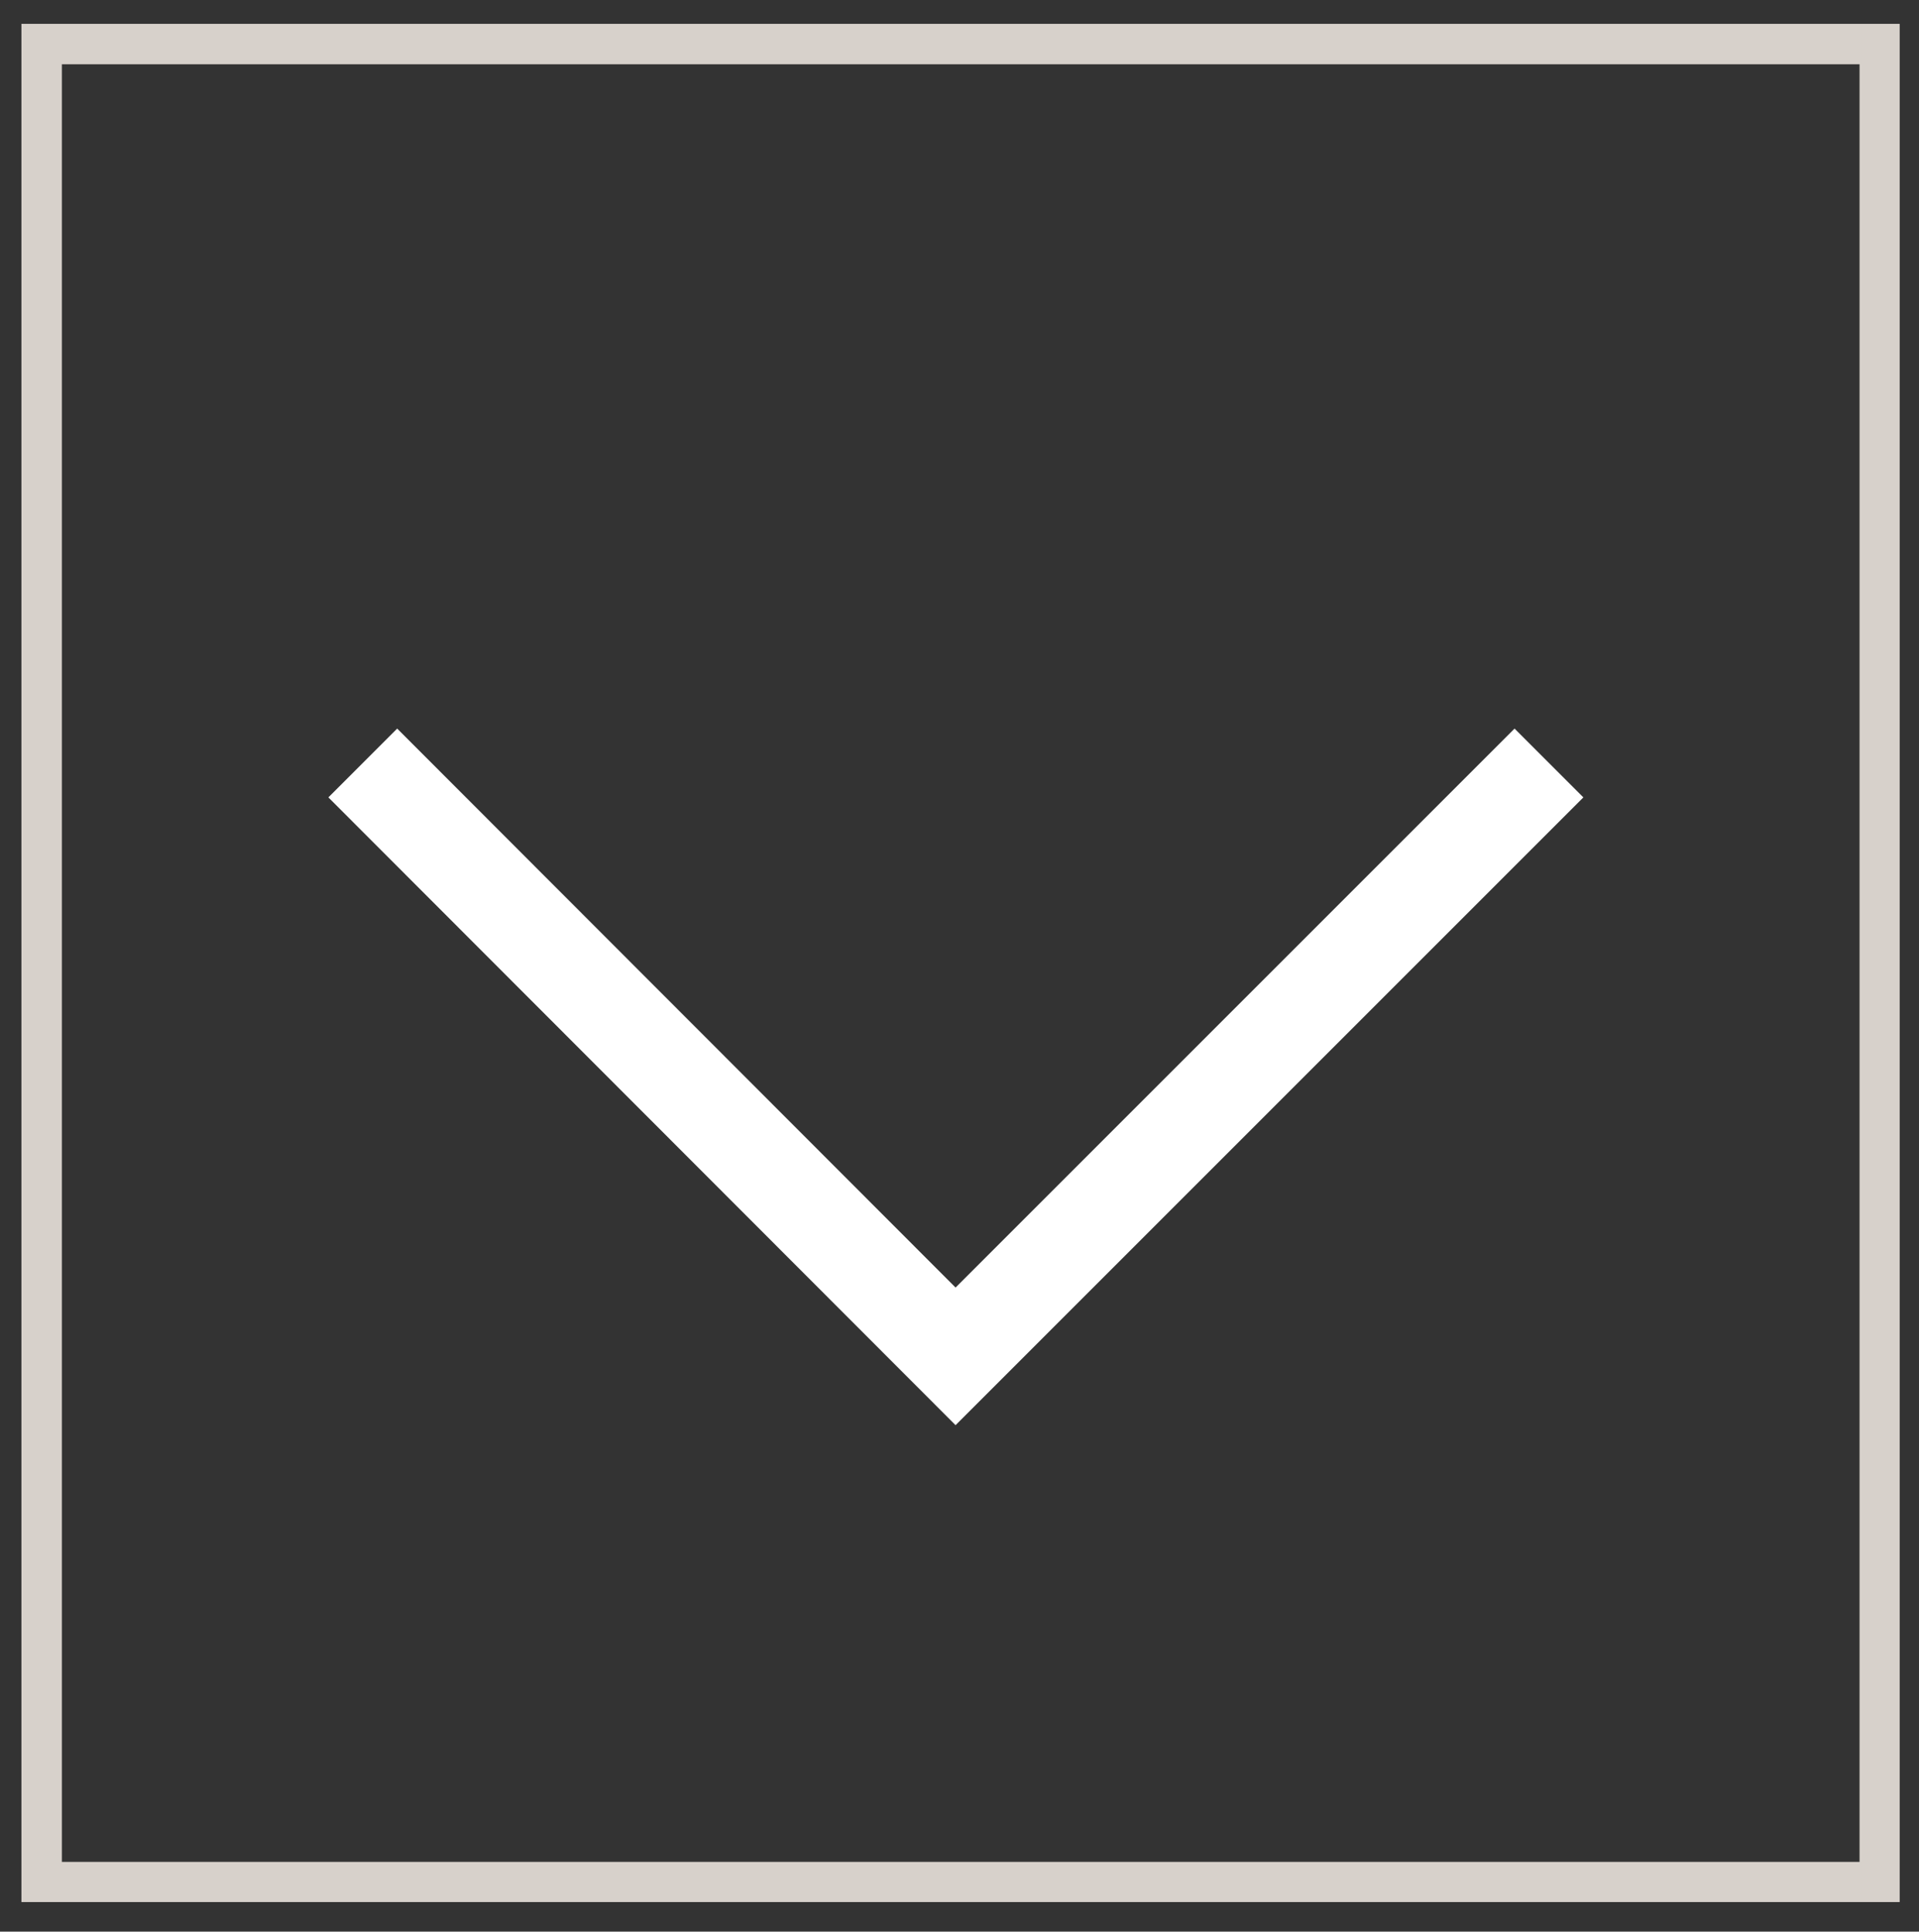
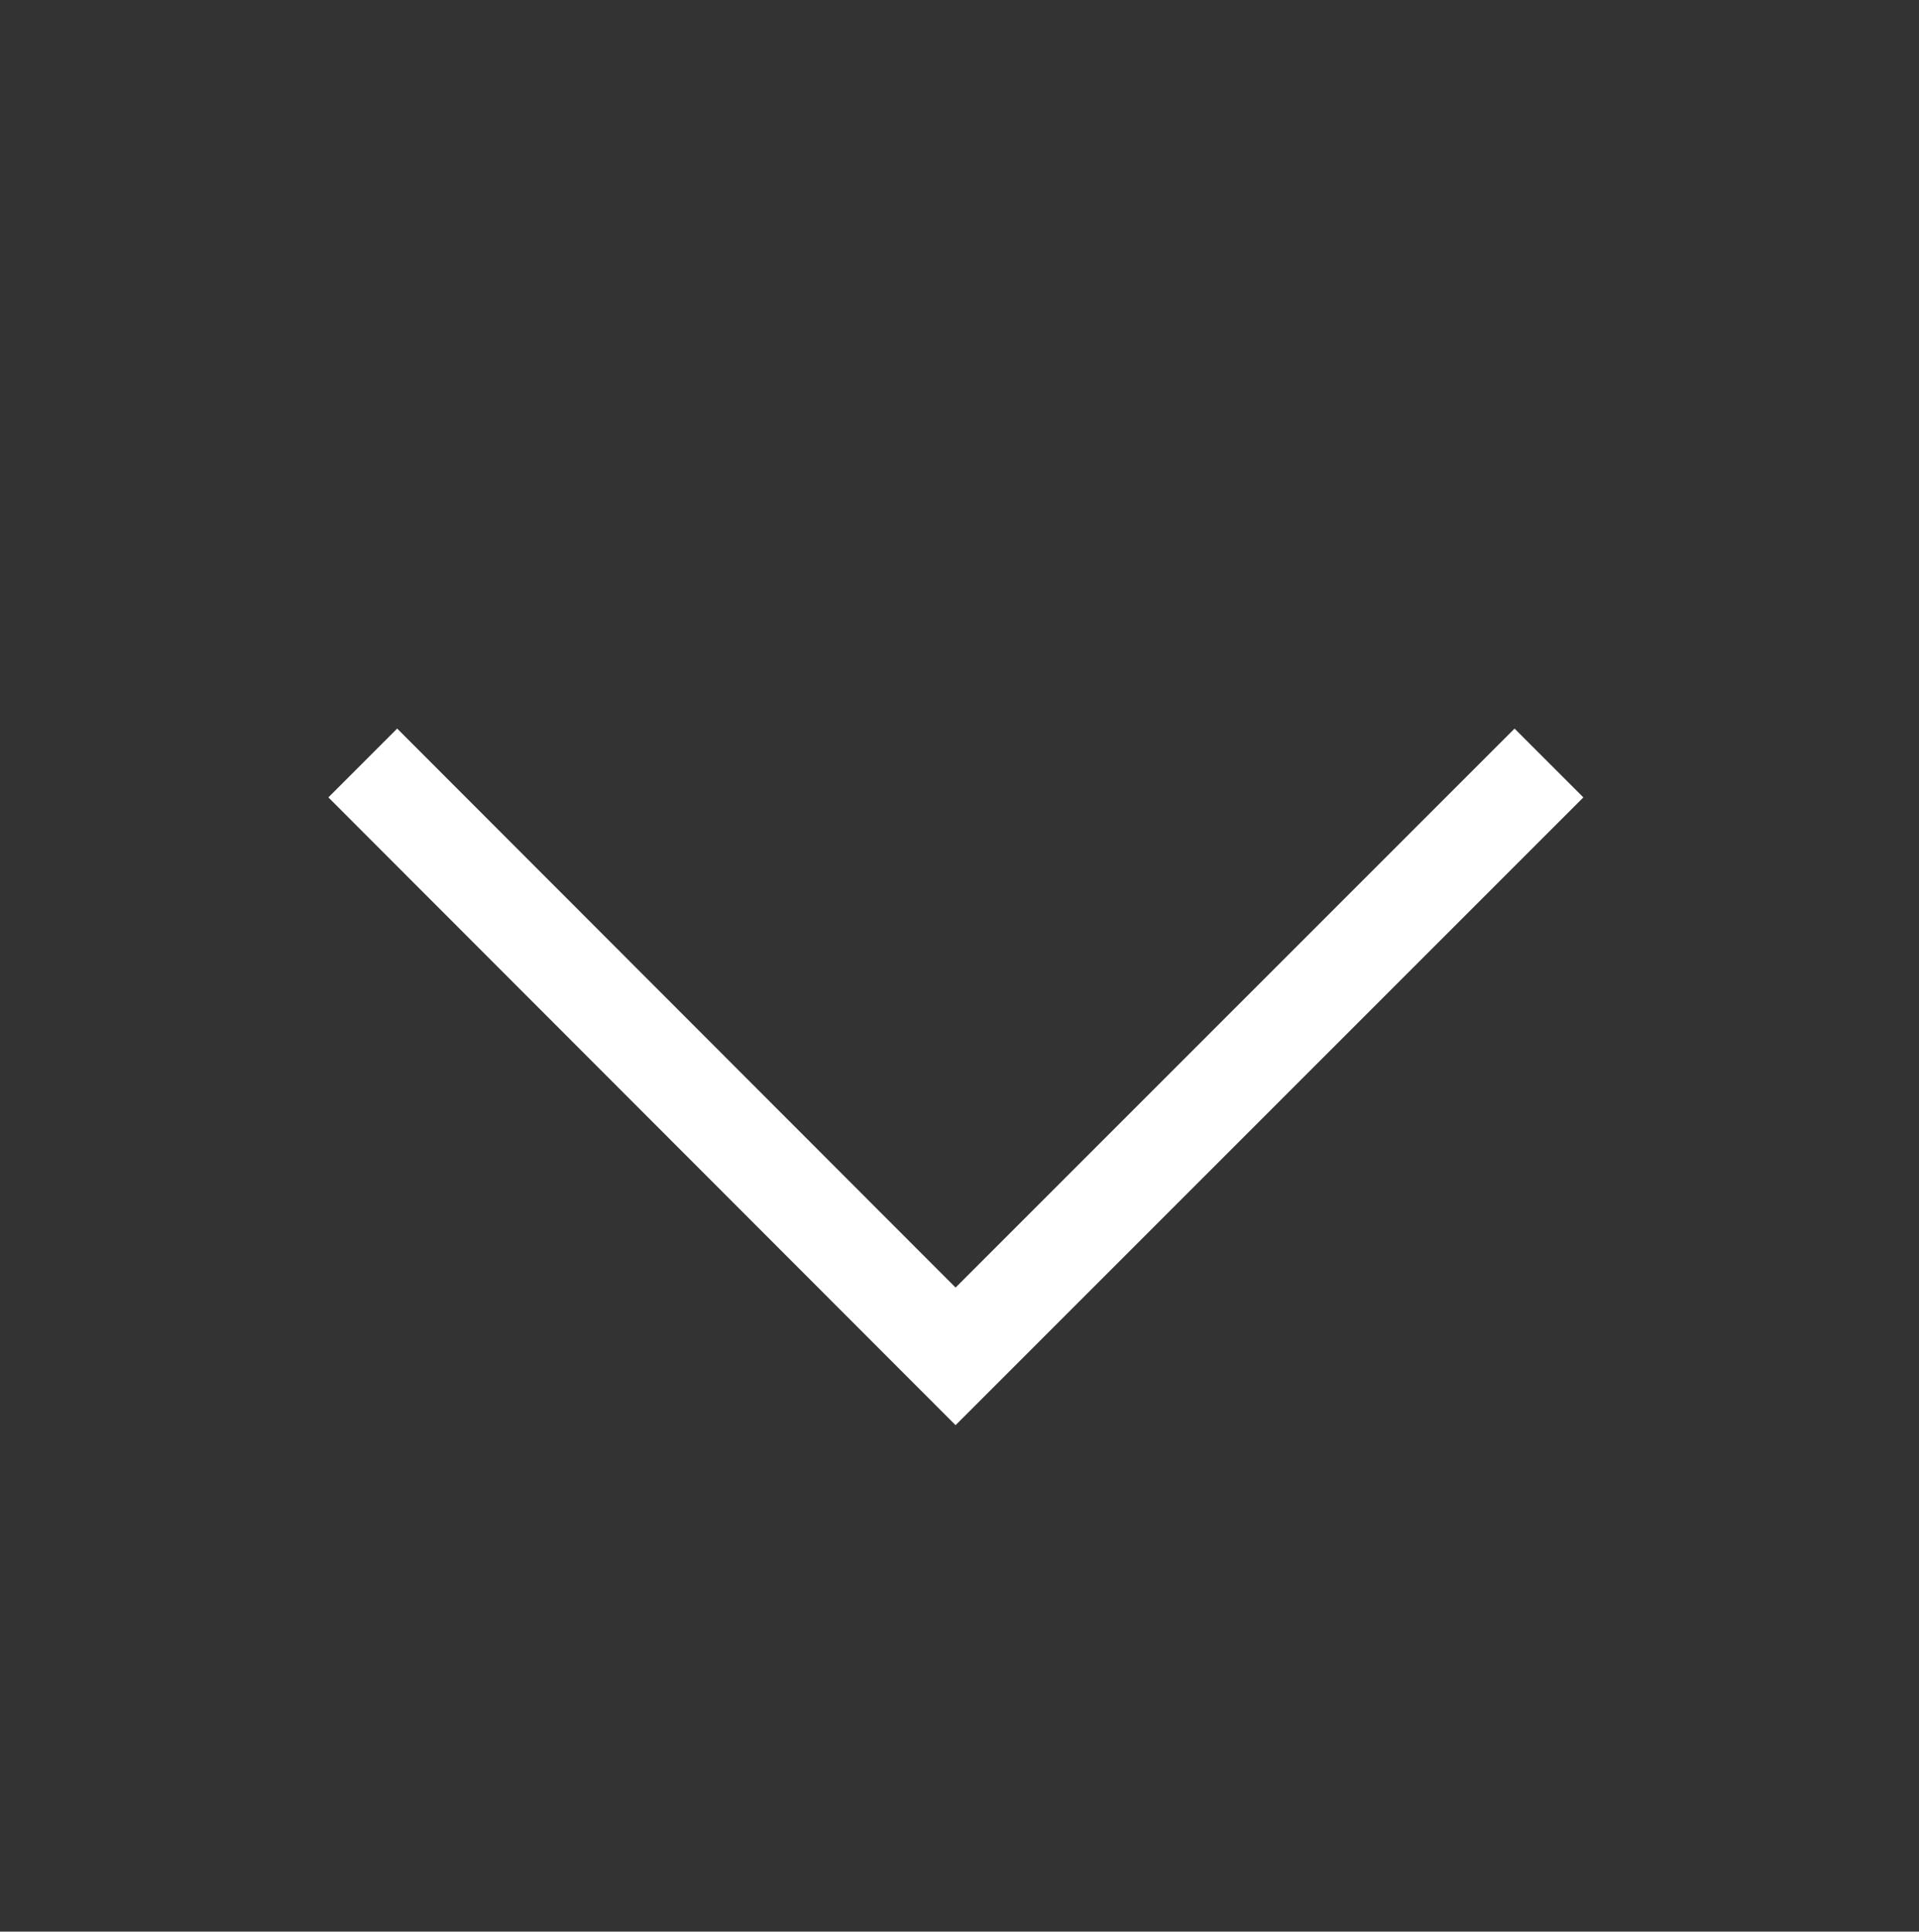
<svg xmlns="http://www.w3.org/2000/svg" id="a" viewBox="0 0 31.79 32">
  <rect x="0" y="0" width="31.79" height="32" fill="#333333" stroke="none" />
  <defs>
    <style>.c,.d{fill:none;}.e{fill:#fff;}.d{stroke:#d7d1cb;stroke-width:.67px;}.f{clip-path:url(#b);}</style>
    <clipPath id="b">
      <rect class="c" x=".35" y=".39" width="31.12" height="31.12" />
    </clipPath>
  </defs>
  <g class="f">
-     <rect class="d" x=".69" y=".73" width="30.45" height="30.45" />
-   </g>
+     </g>
  <polygon class="e" points="15.83 23.61 5.44 13.21 6.58 12.07 15.83 21.33 25.09 12.07 26.23 13.21 15.83 23.61" />
</svg>